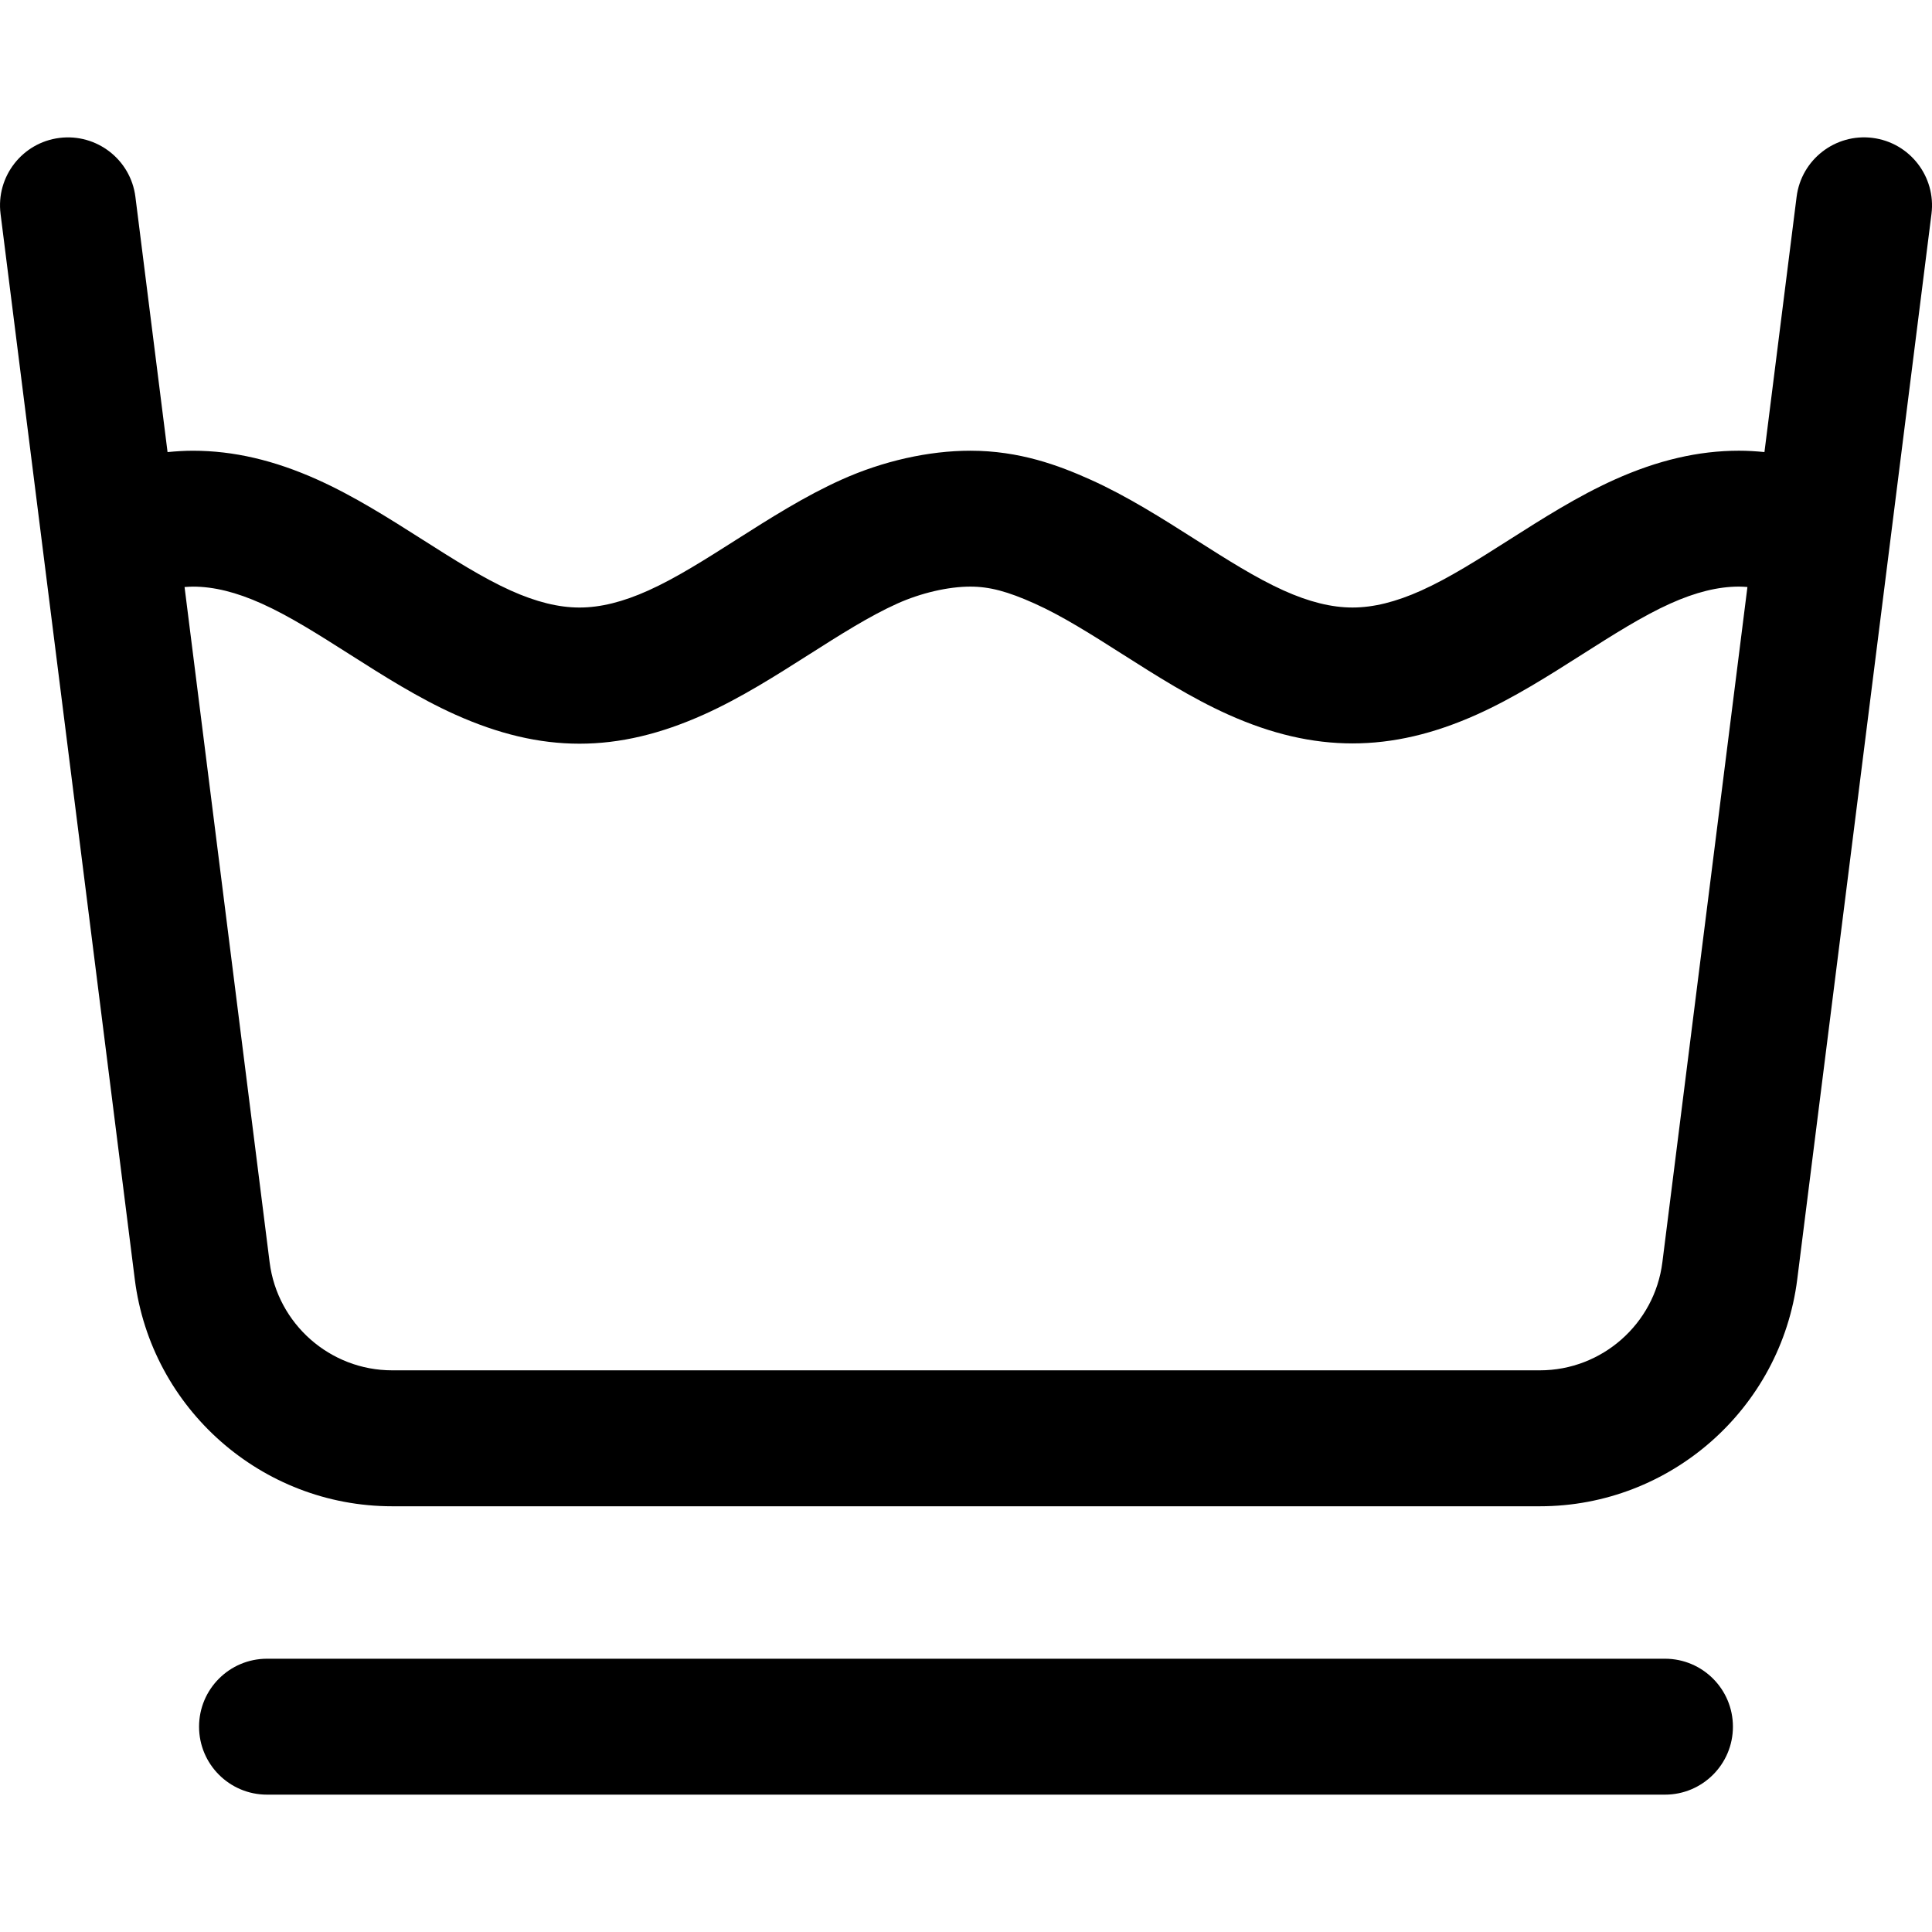
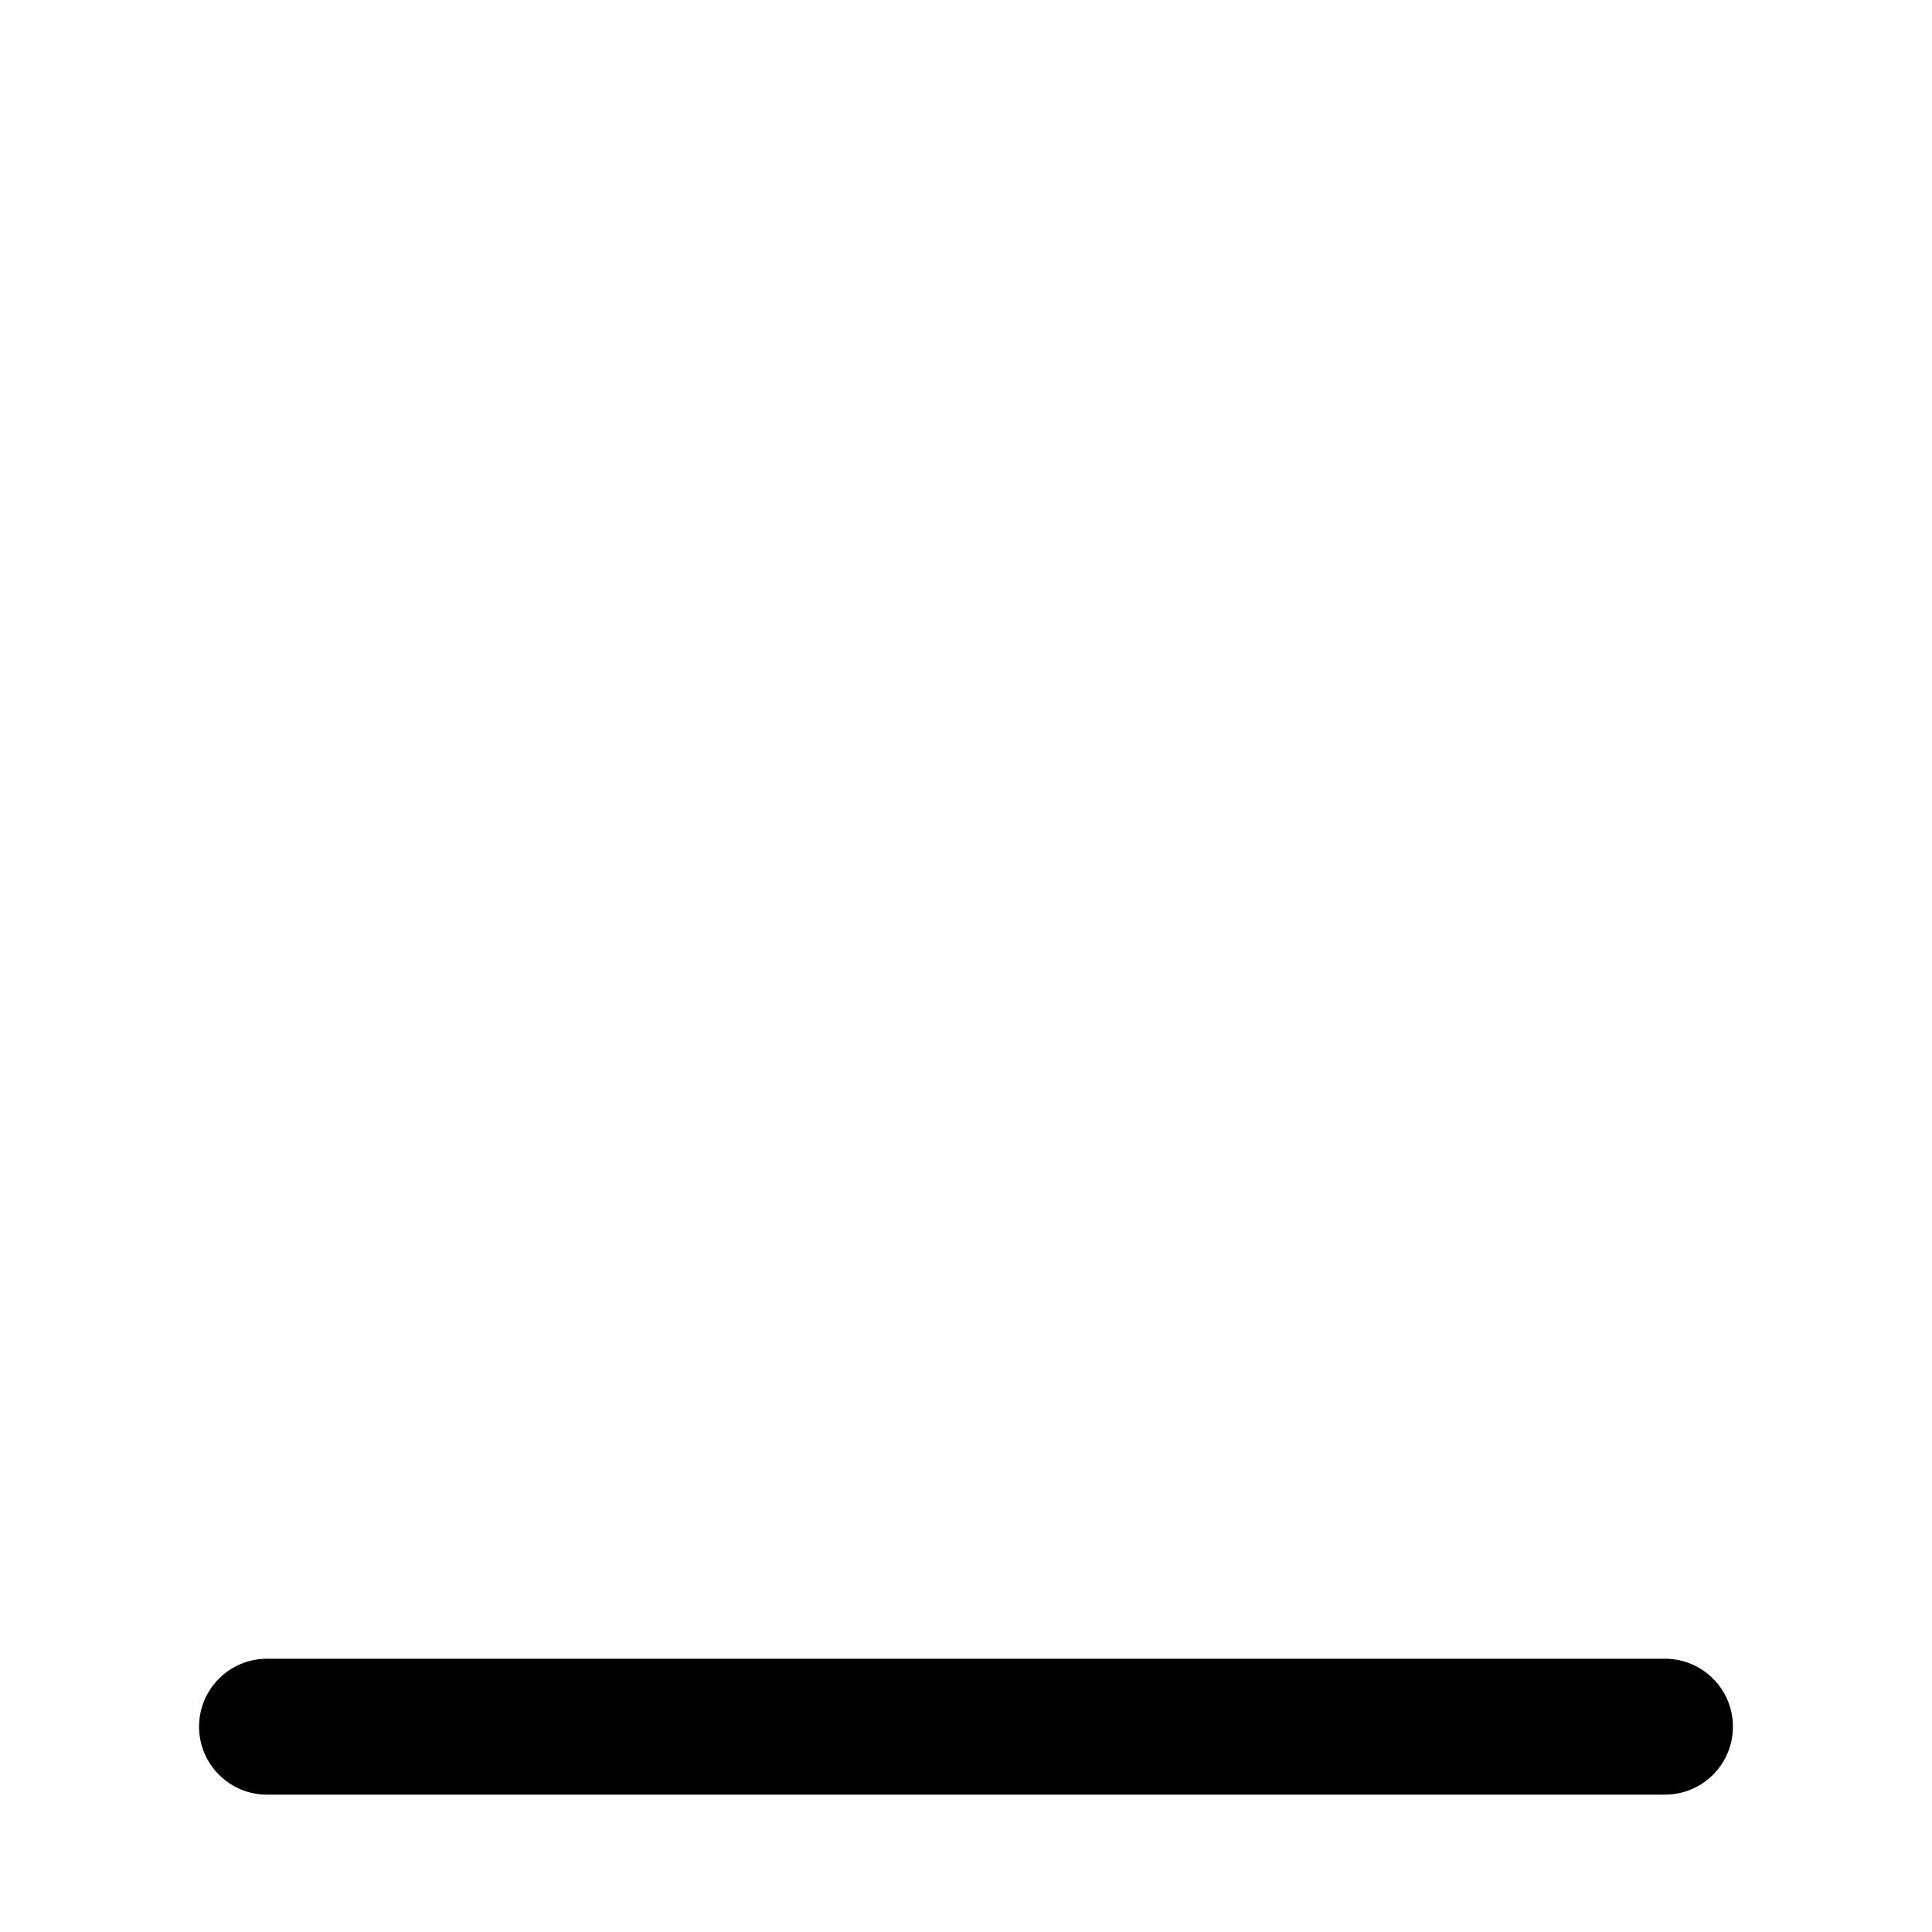
<svg xmlns="http://www.w3.org/2000/svg" fill="#000000" height="800px" width="800px" version="1.1" id="Capa_1" viewBox="0 0 199.002 199.002" xml:space="preserve">
  <g>
-     <path d="M192.876,14.203c-3.832-0.48-7.337,2.234-7.82,6.07l-3.312,26.292c-0.881-0.088-1.756-0.141-2.62-0.141   c-4.167,0-8.361,0.975-12.823,2.981c-3.779,1.699-7.368,3.981-10.839,6.188c-3.191,2.03-6.205,3.946-9.066,5.233   c-2.619,1.178-4.936,1.75-7.083,1.75s-4.463-0.572-7.083-1.75c-2.861-1.286-5.875-3.203-9.072-5.236   c-3.47-2.206-7.058-4.487-10.833-6.184c-3.278-1.474-7.313-2.981-12.378-2.981c-4.281,0-8.993,1.059-13.268,2.981   c-3.776,1.697-7.364,3.979-10.84,6.188c-3.191,2.03-6.205,3.946-9.066,5.233c-2.619,1.178-4.936,1.75-7.082,1.75   s-4.463-0.572-7.083-1.75c-2.861-1.286-5.875-3.203-9.067-5.232c-3.471-2.207-7.059-4.489-10.838-6.188   c-4.462-2.006-8.657-2.981-12.824-2.981c-0.864,0-1.739,0.054-2.62,0.141l-3.312-26.292c-0.483-3.835-3.984-6.547-7.82-6.07   c-3.835,0.483-6.553,3.985-6.07,7.82l13.827,109.748c1.679,13.327,13.074,23.377,26.507,23.377h118.224   c13.433,0,24.828-10.05,26.507-23.377l13.827-109.748C199.429,18.188,196.711,14.687,192.876,14.203z M171.229,130.021   c-0.799,6.344-6.223,11.127-12.616,11.127H40.389c-6.394,0-11.817-4.784-12.616-11.127L19.01,60.466   c0.291-0.02,0.583-0.042,0.868-0.042c2.146,0,4.463,0.572,7.083,1.75c2.859,1.285,5.875,3.202,9.066,5.232   c3.47,2.207,7.057,4.488,10.839,6.188c8.925,4.013,16.725,4.012,25.646,0c3.782-1.7,7.37-3.982,10.843-6.191   c3.191-2.029,6.206-3.946,9.063-5.23c2.437-1.096,5.251-1.75,7.527-1.75c1.975,0,3.836,0.491,6.638,1.75   c2.856,1.284,5.871,3.2,9.066,5.232c3.47,2.207,7.057,4.488,10.839,6.188c4.461,2.006,8.656,2.981,12.823,2.981   s8.361-0.975,12.823-2.981c3.782-1.7,7.37-3.982,10.838-6.188c3.192-2.03,6.208-3.947,9.067-5.233   c2.619-1.178,4.936-1.75,7.083-1.75c0.286,0,0.577,0.022,0.868,0.042L171.229,130.021z" />
    <path d="M171.497,170.854H27.504c-3.866,0-7,3.134-7,7s3.134,7,7,7h143.993c3.866,0,7-3.134,7-7S175.364,170.854,171.497,170.854z" />
  </g>
</svg>